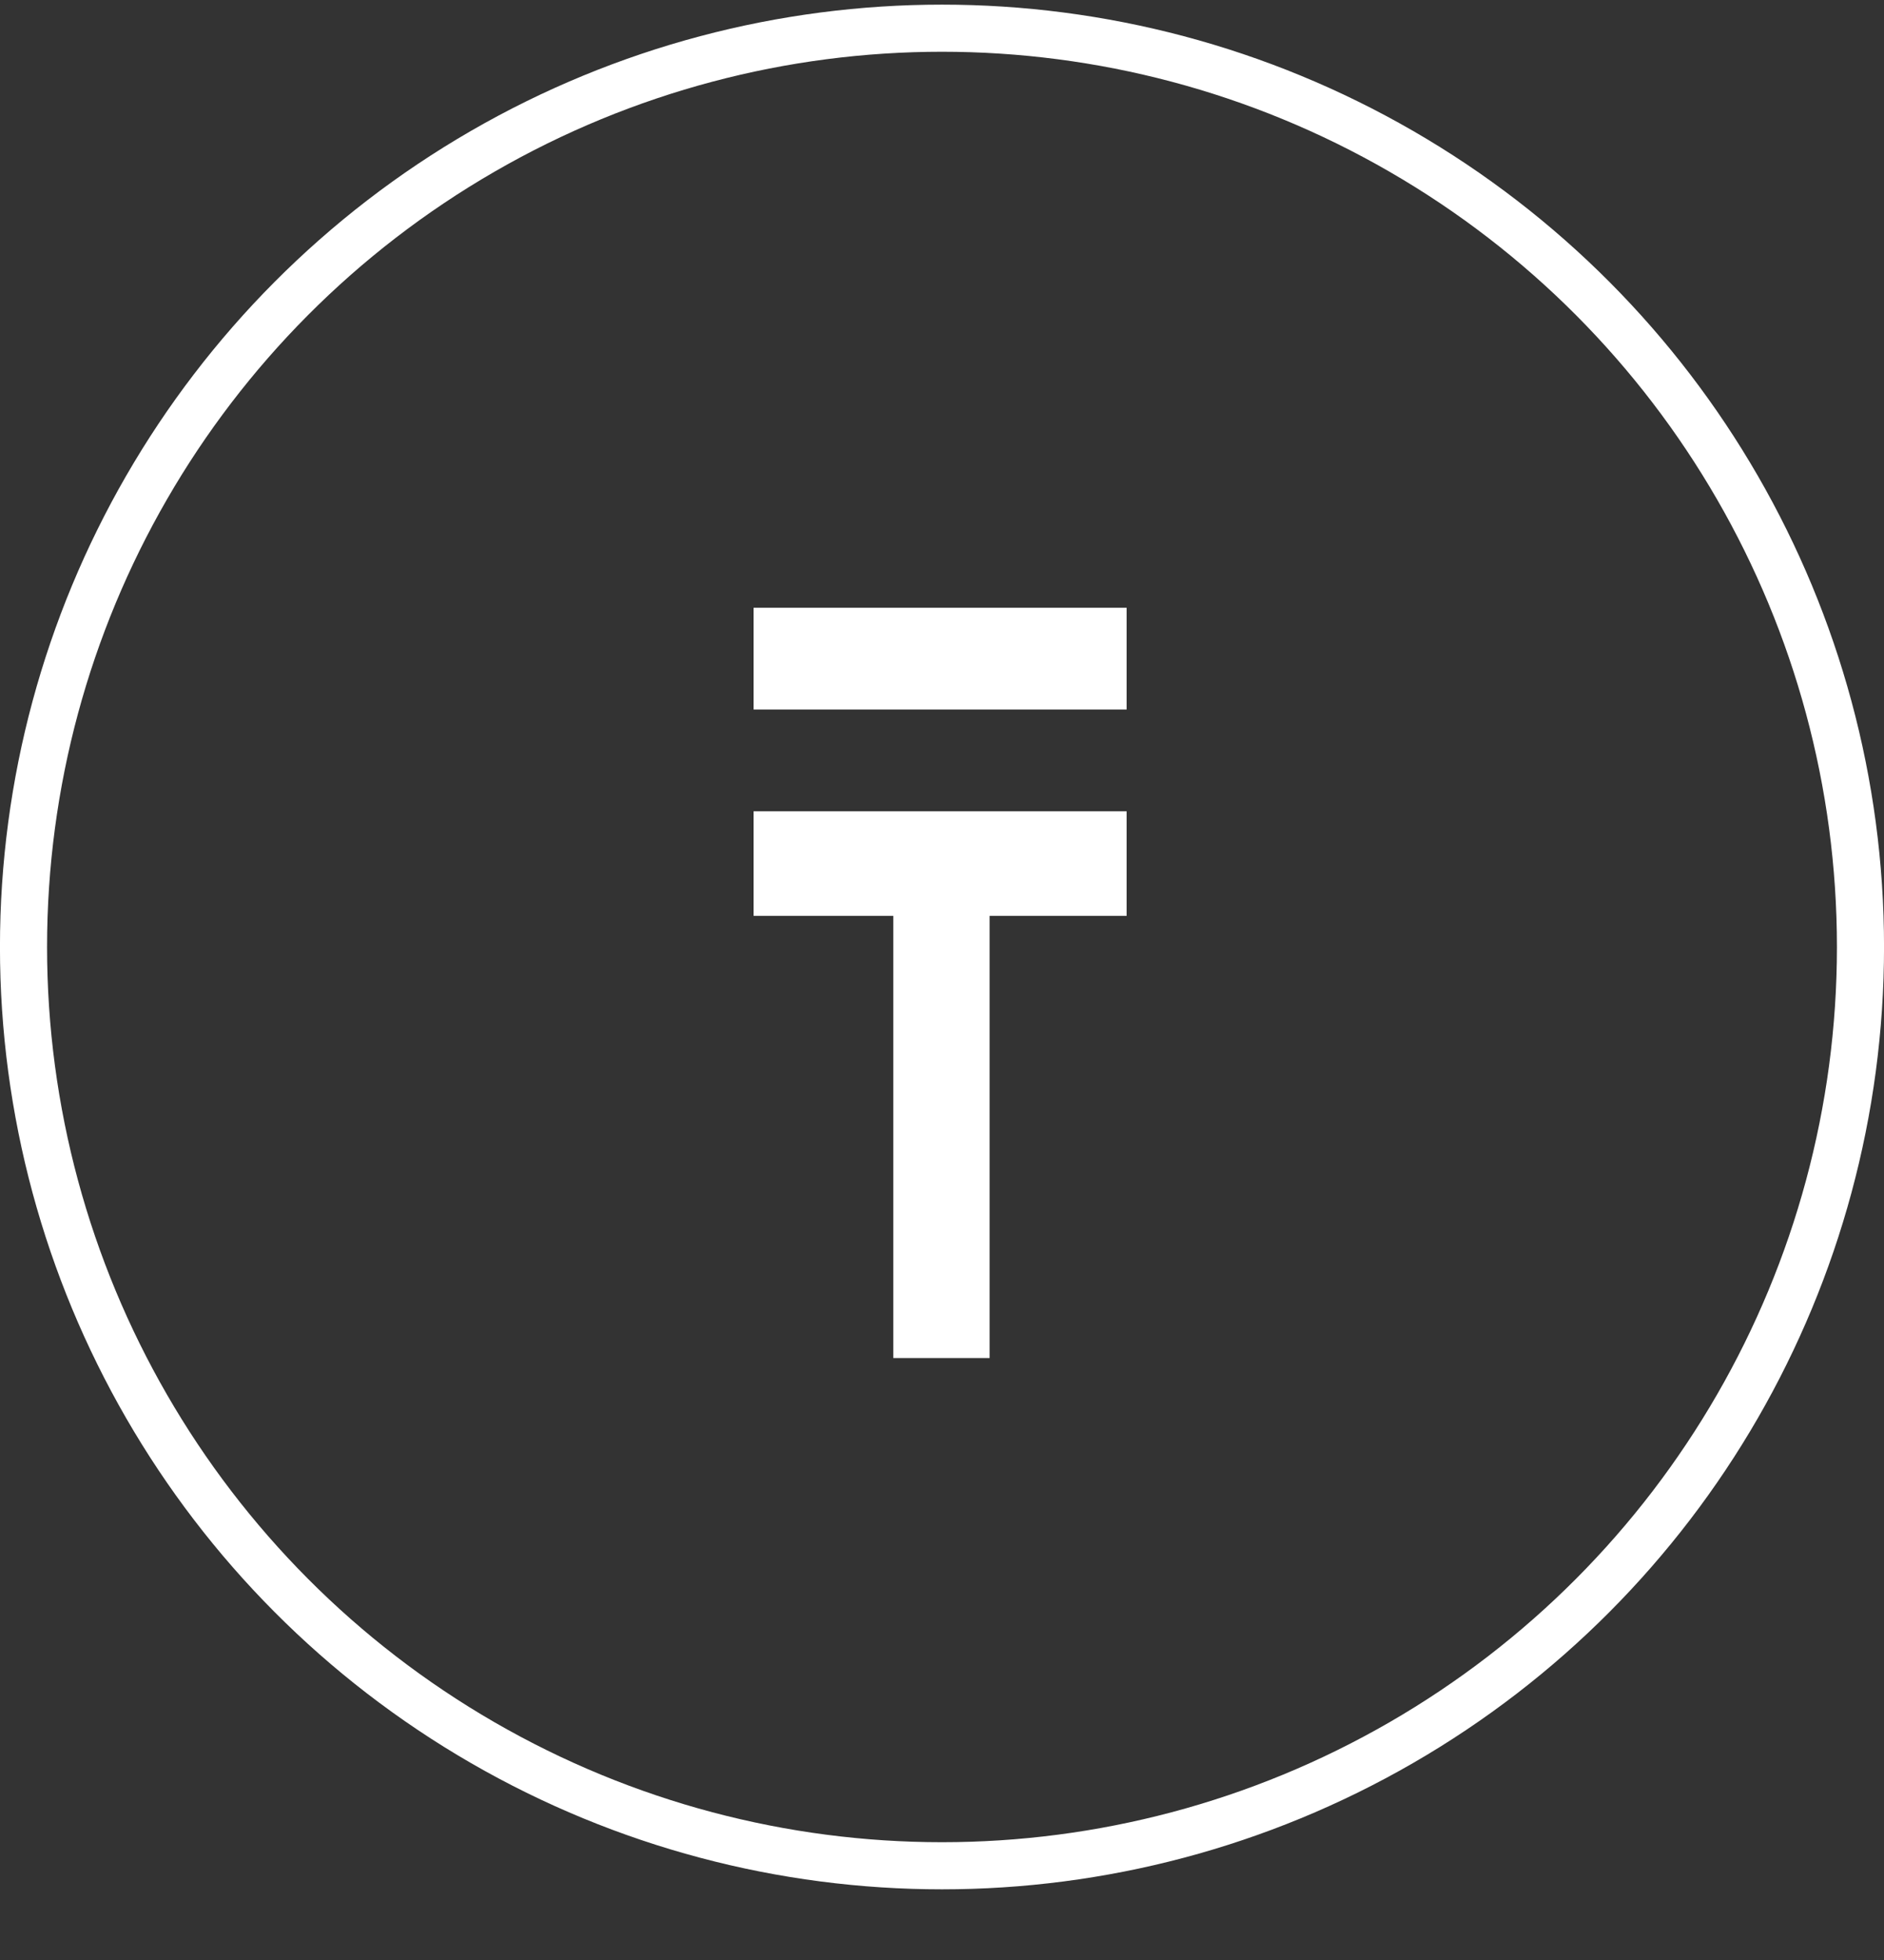
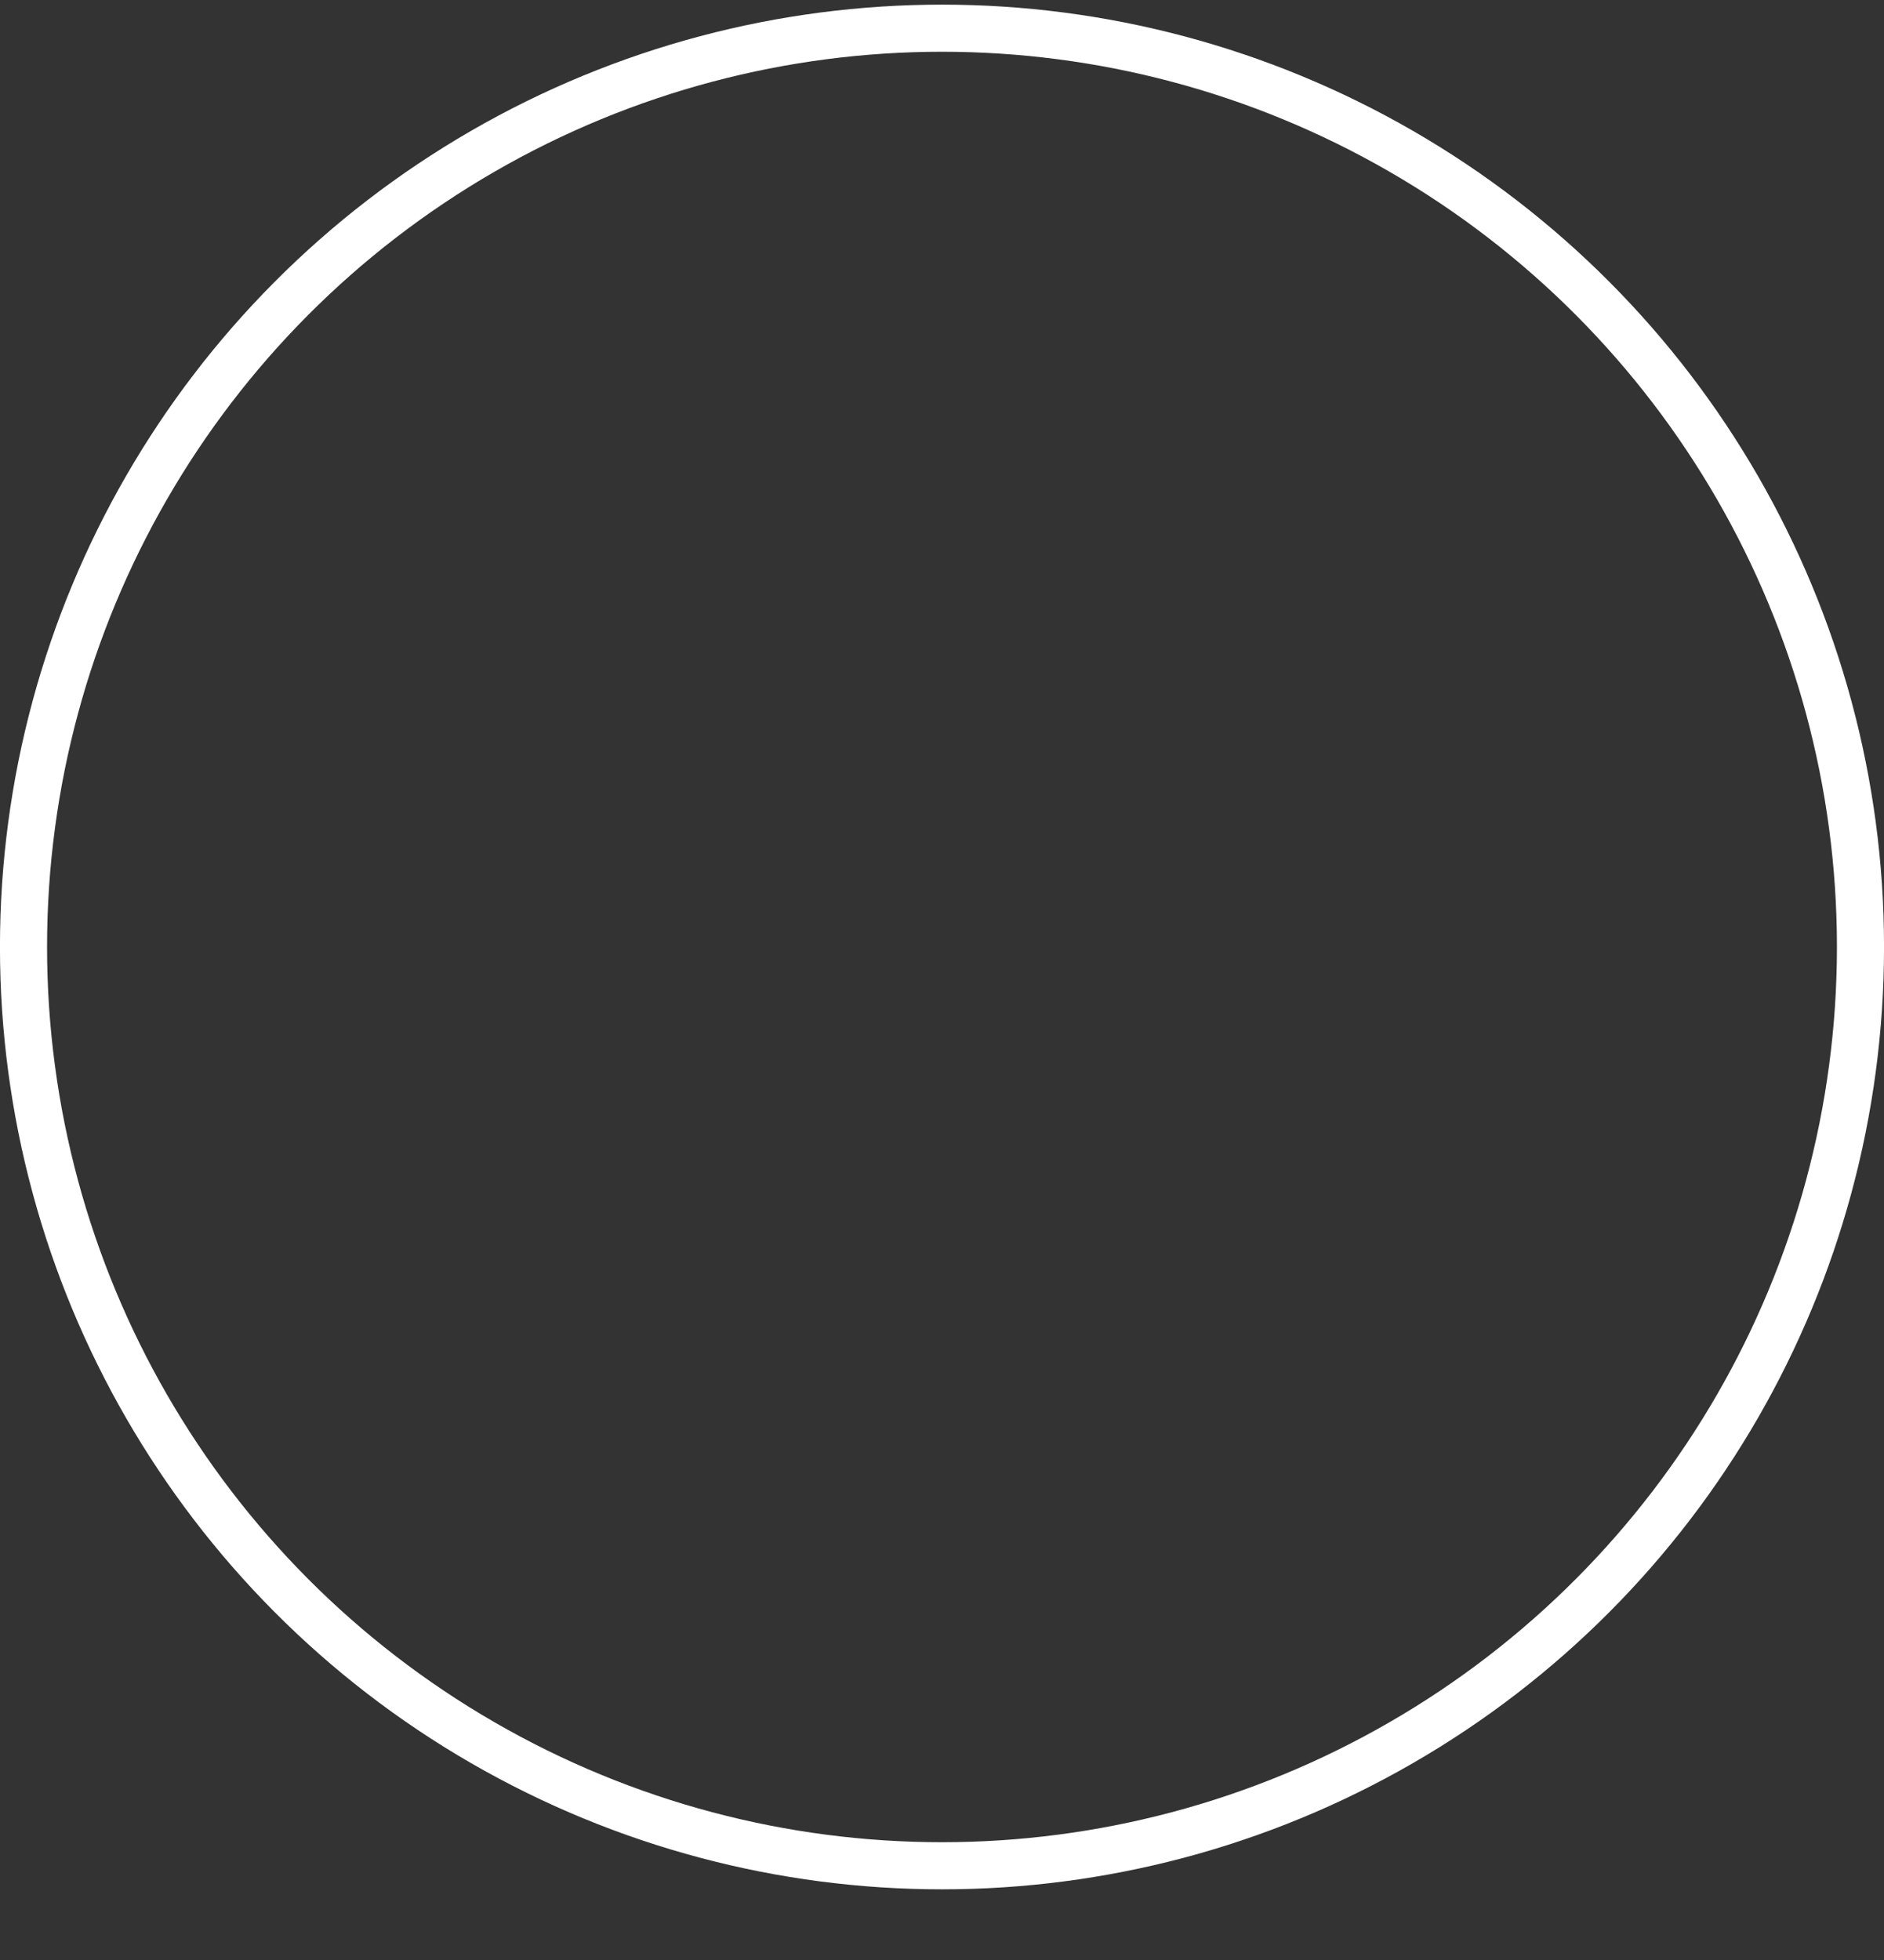
<svg xmlns="http://www.w3.org/2000/svg" width="25" height="26" viewBox="0 0 25 26" fill="none">
  <rect x="0" y="0" width="25" height="26" fill="#333333" stroke="none" />
  <circle cx="12.5" cy="12.562" r="12.188" stroke="white" stroke-width="0.625" />
-   <path d="M13.132 18.015H11.854V12.149H10V10.762H14.95V12.149H13.132V18.015ZM14.95 9.412H10V8.062H14.95V9.412Z" fill="white" />
</svg>